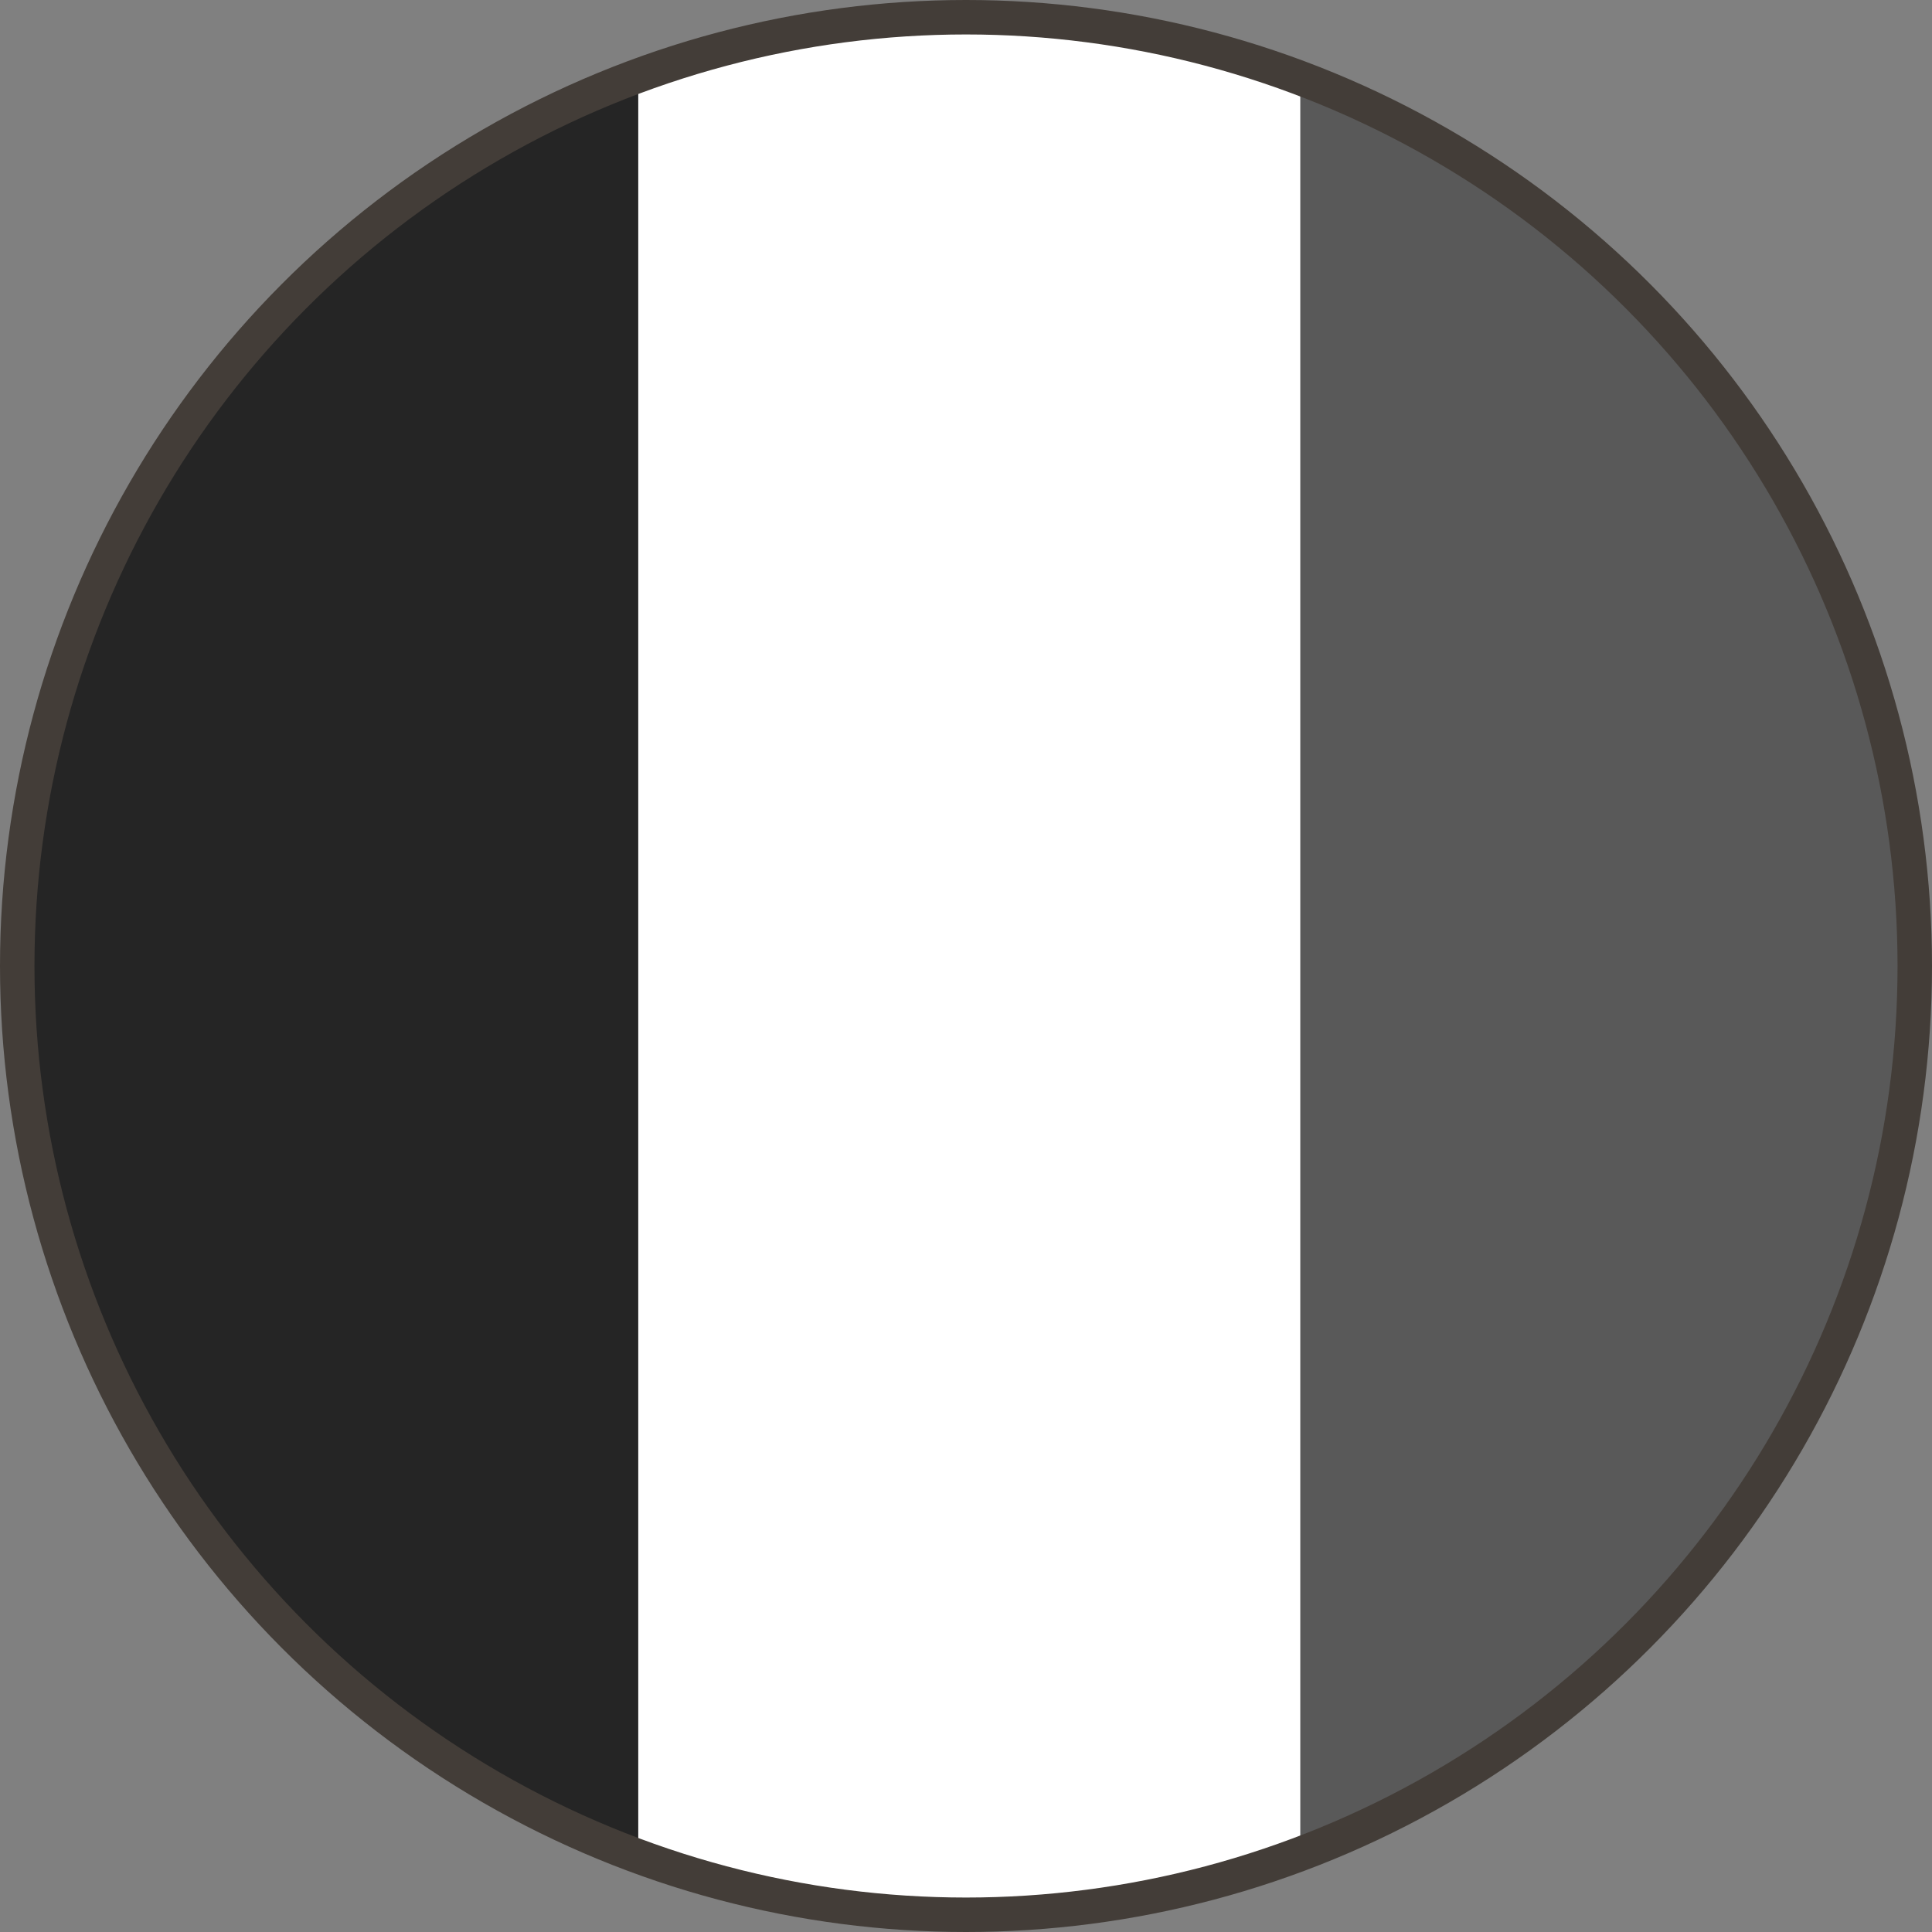
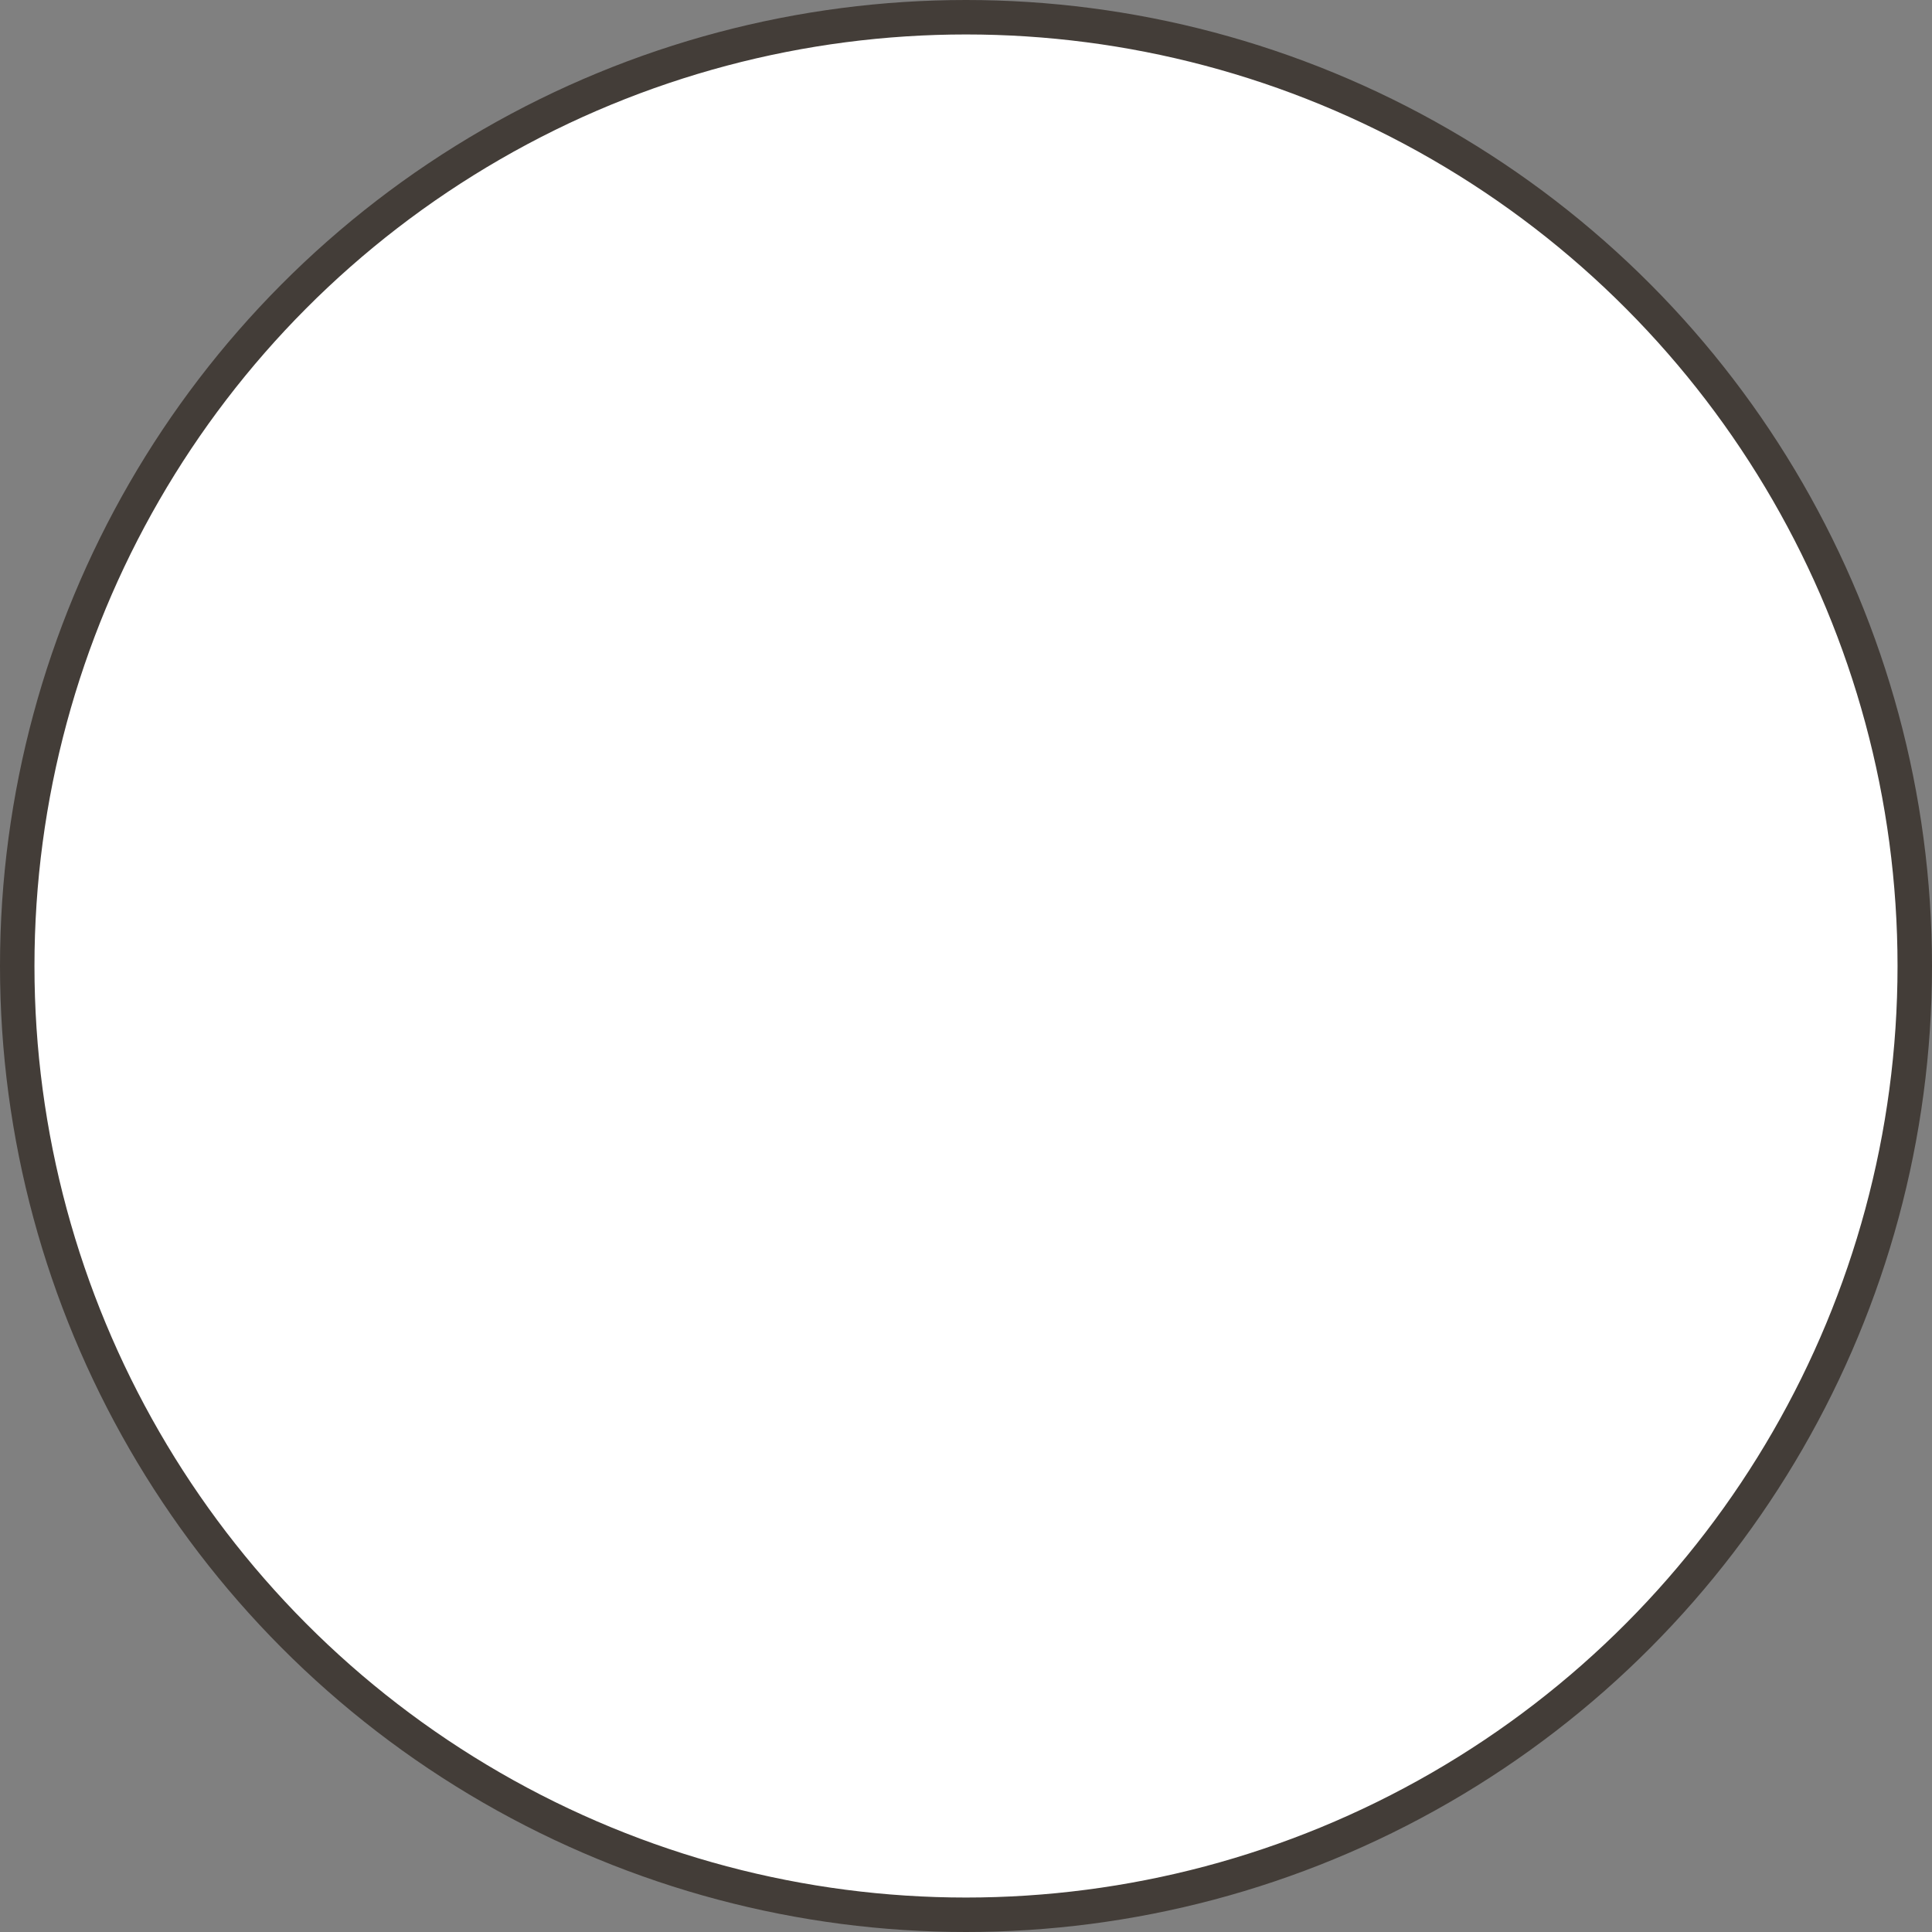
<svg xmlns="http://www.w3.org/2000/svg" id="france" width="56.06" height="56.06" viewBox="0 0 56.06 56.06">
  <rect x="0" y="0" width="56.06" height="56.06" fill="#808080" stroke="none" />
  <defs>
    <clipPath id="clip-path">
-       <circle id="Ellipse_123" data-name="Ellipse 123" cx="27.8" cy="27.8" r="27.8" transform="translate(0.23 0.19)" fill="none" />
-     </clipPath>
+       </clipPath>
  </defs>
  <circle id="Ellipse_122" data-name="Ellipse 122" cx="27.53" cy="27.53" r="27.53" transform="translate(0.5 0.5)" fill="#fff" />
  <g id="Group_14" data-name="Group 14" clip-path="url(#clip-path)">
    <rect id="Rectangle_46" data-name="Rectangle 46" width="19.36" height="57" transform="translate(-0.84 -0.51)" fill="#252525" />
-     <rect id="Rectangle_47" data-name="Rectangle 47" width="19.36" height="57" transform="translate(37.73 -0.51)" fill="#595959" />
    <rect id="Rectangle_48" data-name="Rectangle 48" width="57.93" height="57" transform="translate(-0.84 -0.51)" fill="none" stroke="#1b1b1b" stroke-miterlimit="10" stroke-width="0.75" />
  </g>
  <circle id="Ellipse_124" data-name="Ellipse 124" cx="27.53" cy="27.53" r="27.53" transform="translate(0.5 0.5)" fill="none" stroke="#433d38" stroke-miterlimit="10" stroke-width="1" />
</svg>